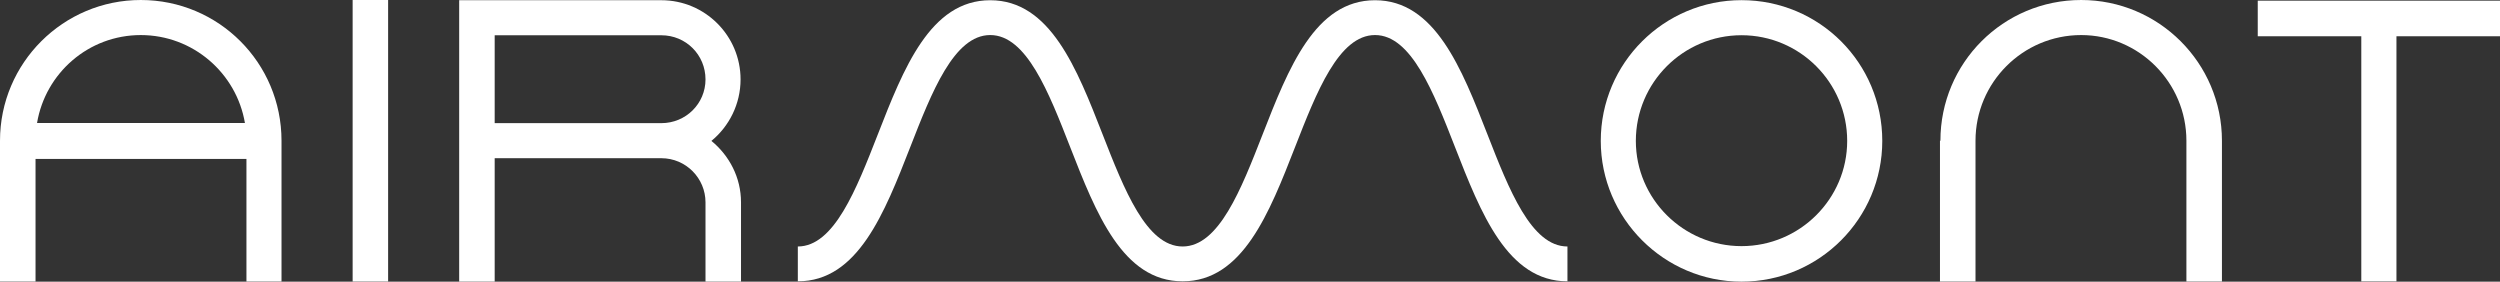
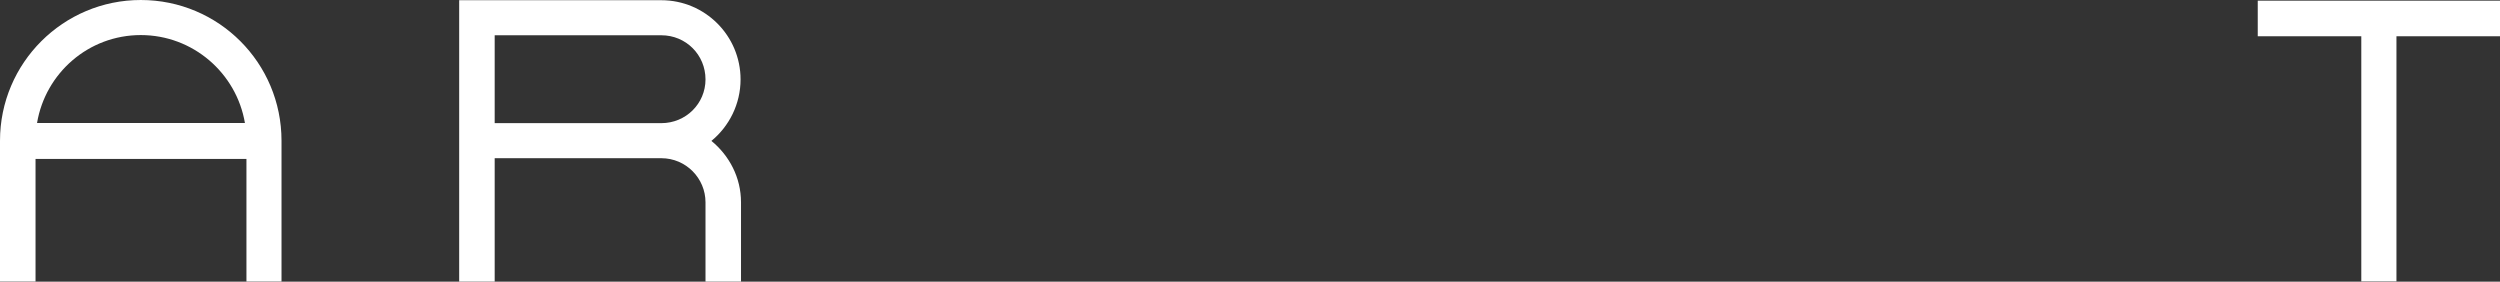
<svg xmlns="http://www.w3.org/2000/svg" version="1.1" id="Layer_1" x="0px" y="0px" width="840.926px" height="94.74px" viewBox="0 0 840.926 94.74" enable-background="new 0 0 840.926 94.74" xml:space="preserve">
  <rect x="0" y="0" width="840.926" height="94.74" fill="#333333" stroke="none" />
  <g>
    <path fill="#FFFFFF" d="M47.354,11.796c17.568,0,32.179,12.798,35.031,29.57H12.463C15.279,24.594,29.775,11.796,47.354,11.796    M47.354,0.001C21.303,0.001,0,21.146,0,47.345v47.348h11.953V53.46h70.944v41.232h11.797V47.345   C94.695,21.146,73.553,0.001,47.354,0.001" />
-     <rect x="118.617" y="0" fill="#FFFFFF" width="11.934" height="94.693" />
-     <path fill="#FFFFFF" d="M700.047,0.001c-26.199,0-47.349,21.146-47.349,47.345h-0.149v47.348h11.953V47.345   c0-19.611,15.93-35.55,35.545-35.55c19.461,0,35.395,15.938,35.395,35.55v47.348h11.953V47.345   C747.395,21.146,726.098,0.001,700.047,0.001" />
    <path fill="#FFFFFF" d="M237.311,26.714c0-8.264-6.584-14.85-14.856-14.85h-56.058v29.559h56.058   C230.727,41.423,237.311,34.833,237.311,26.714 M249.254,68.07v26.65h-11.943V68.07c0-8.117-6.584-14.854-14.856-14.854h-56.058   V94.72h-11.942V0.072h68c14.703,0,26.649,11.943,26.649,26.643c0,8.273-3.83,15.783-9.805,20.679   C245.273,52.292,249.254,59.652,249.254,68.07" />
-     <path fill="#FFFFFF" d="M550.25,47.398c0,19.459,15.936,35.393,35.545,35.393c19.614,0,35.545-15.934,35.545-35.393   c0-19.613-15.931-35.549-35.545-35.549C566.186,11.849,550.25,27.785,550.25,47.398 M538.452,47.398   c0-26.203,21.298-47.346,47.343-47.346c26.205,0,47.348,21.143,47.348,47.346c0,26.047-21.143,47.342-47.348,47.342   C559.75,94.74,538.452,73.445,538.452,47.398" />
-     <path fill="#FFFFFF" d="M527.245,94.628c-20.188,0-29.153-22.955-37.819-45.145C482.188,30.95,474.698,11.79,462.52,11.79   c-12.184,0-19.67,19.16-26.904,37.693c-8.67,22.188-17.637,45.145-37.819,45.145c-20.176,0-29.144-22.955-37.818-45.145   C352.744,30.95,345.255,11.79,333.08,11.79c-12.176,0-19.664,19.16-26.904,37.693c-8.67,22.188-17.635,45.145-37.812,45.145V82.91   c12.177,0,19.662-19.162,26.902-37.688c8.67-22.193,17.631-45.144,37.814-45.144c20.178,0,29.145,22.949,37.813,45.144   c7.24,18.526,14.728,37.688,26.902,37.688c12.182,0,19.67-19.162,26.903-37.688c8.67-22.193,17.638-45.144,37.82-45.144   c20.182,0,29.146,22.949,37.818,45.144c7.233,18.526,14.727,37.688,26.907,37.688V94.628z" />
    <polygon fill="#FFFFFF" points="759.439,0.228 759.439,12.203 794.271,12.203 794.271,94.648 806.094,94.648 806.094,12.203    840.926,12.203 840.926,0.228  " />
  </g>
</svg>